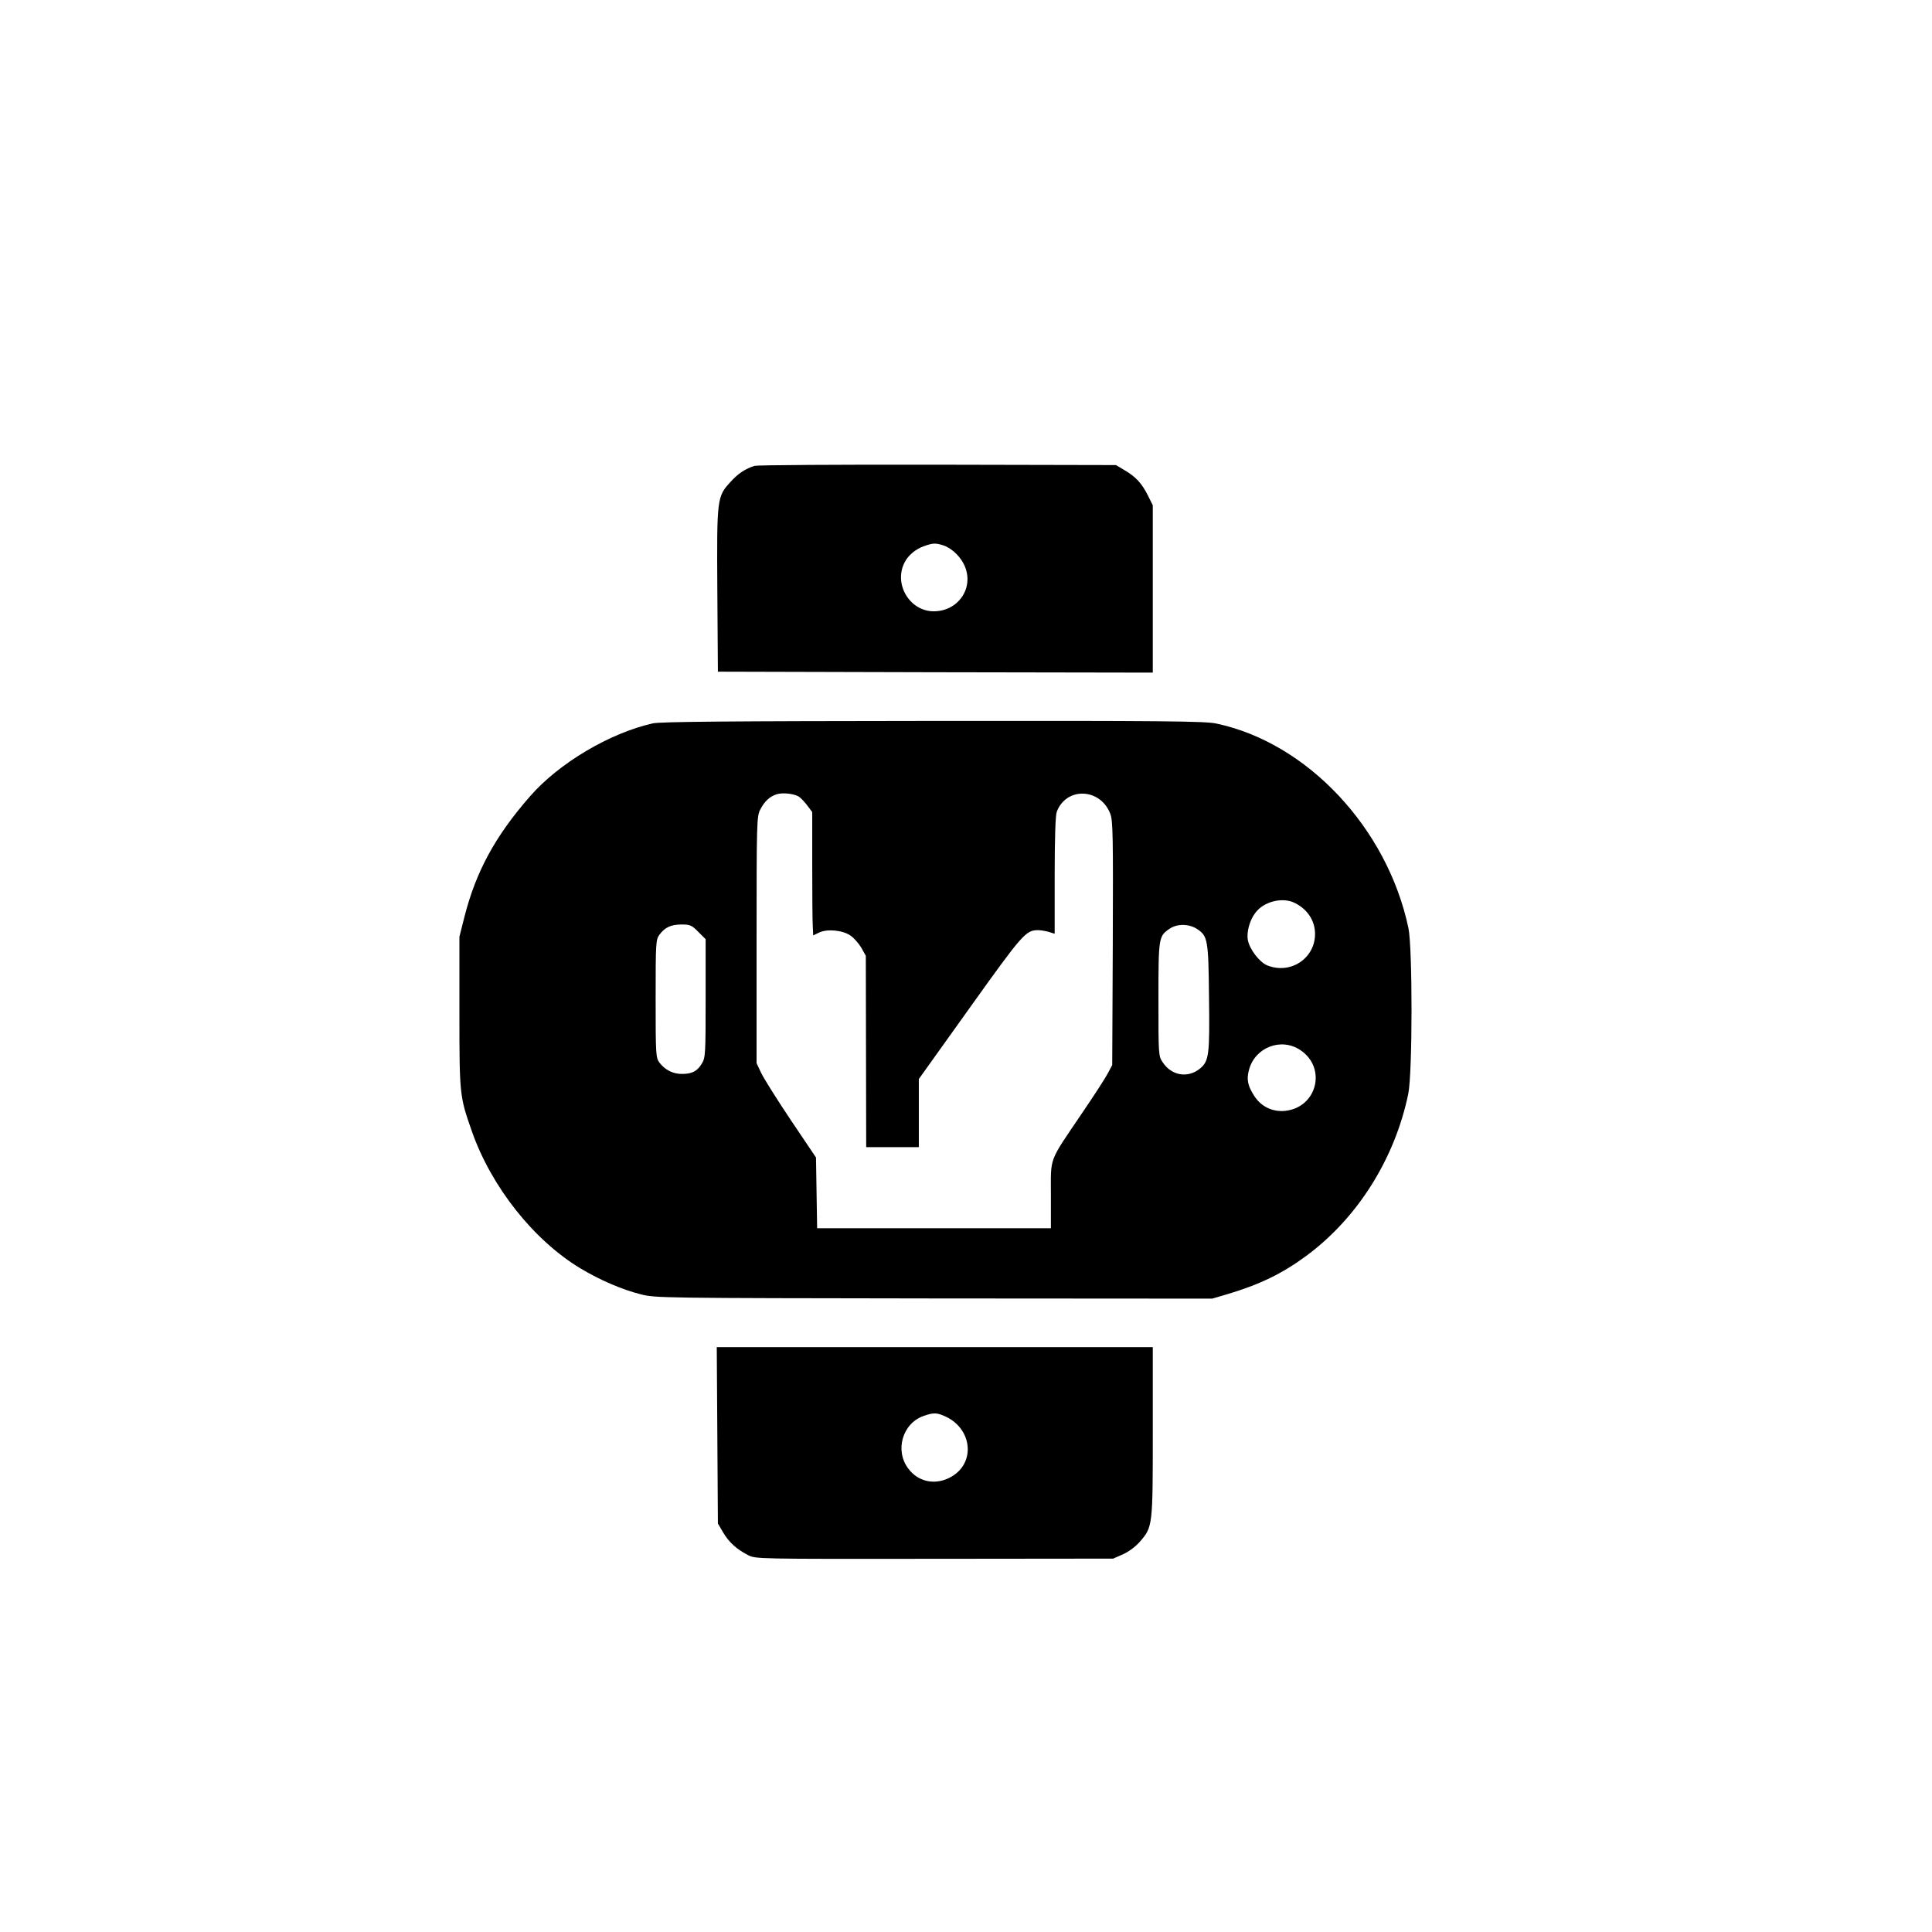
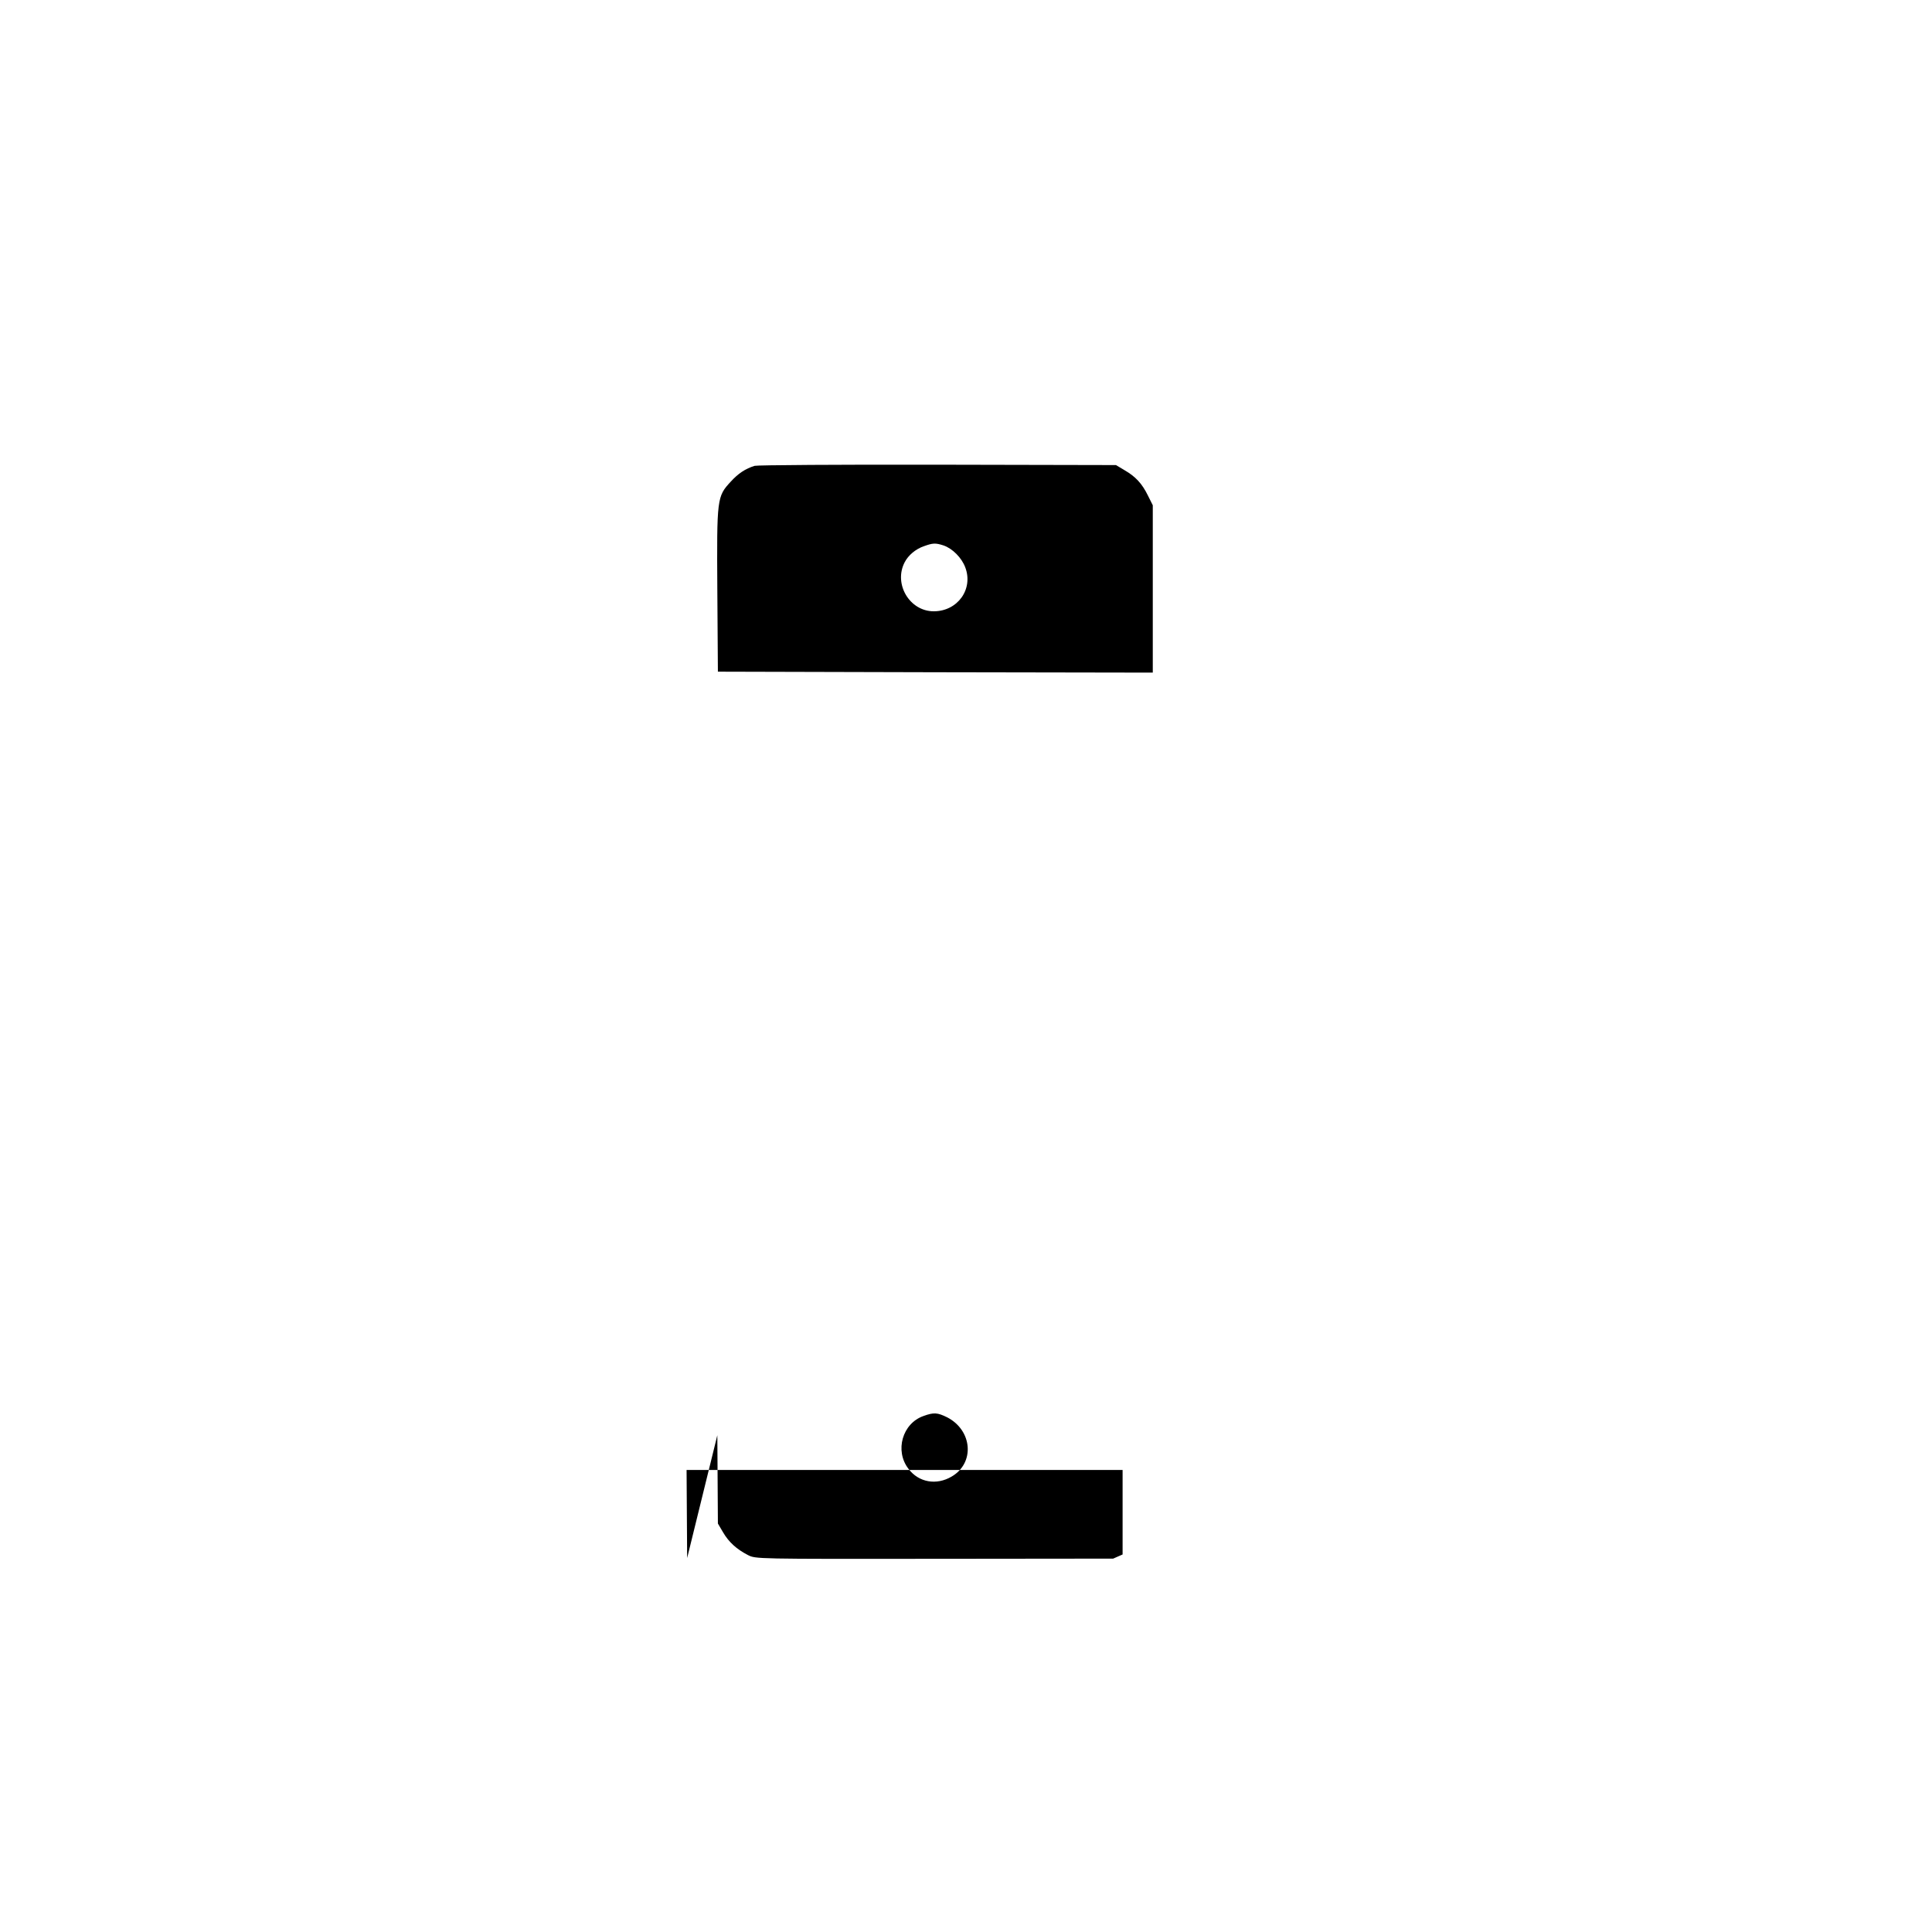
<svg xmlns="http://www.w3.org/2000/svg" version="1.0" width="1024pt" height="1024pt" viewBox="0 0 1024 1024" preserveAspectRatio="xMidYMid meet">
  <g transform="translate(0,1024) scale(0.1,-0.1)" fill="#000000" stroke="none">
    <path d="M4000 7771 c-49 -15 -87 -40 -127 -84 -73 -79 -74 -86 -71 -575 l3 -432 1153 -3 1152 -2 0 444 0 443 -26 52 c-31 63 -65 100 -124 134 l-45 27 -945 2 c-520 1 -956 -2 -970 -6z m1001 -422 c47 -16 96 -65 115 -116 44 -115 -40 -233 -167 -233 -128 0 -214 145 -154 260 19 37 58 70 102 85 47 17 61 18 104 4z" />
-     <path d="M3460 6406 c-228 -51 -498 -211 -651 -387 -184 -210 -286 -398 -347 -637 l-27 -107 0 -400 c0 -439 1 -446 66 -631 103 -294 327 -577 576 -727 102 -61 219 -112 319 -137 77 -20 108 -20 1554 -22 l1475 -1 75 22 c176 52 297 111 424 205 272 201 469 515 540 858 23 110 23 772 1 879 -112 530 -536 982 -1018 1084 -58 13 -284 15 -1500 14 -1087 -1 -1445 -4 -1487 -13z m772 -387 c9 -5 30 -26 45 -46 l28 -37 0 -280 c0 -155 1 -302 3 -328 l2 -46 31 15 c43 21 126 13 167 -16 18 -12 43 -41 57 -64 l24 -43 1 -507 1 -507 140 0 139 0 0 181 0 180 271 379 c278 389 296 410 361 410 13 0 38 -4 56 -9 l32 -10 0 309 c0 194 4 319 11 337 50 134 232 127 284 -11 14 -36 15 -122 13 -686 l-3 -645 -24 -45 c-13 -25 -74 -119 -136 -210 -179 -265 -165 -227 -165 -433 l0 -177 -619 0 -620 0 -3 188 -3 187 -134 199 c-73 109 -144 222 -157 250 l-24 51 0 653 c0 621 1 655 19 690 23 45 50 70 87 82 31 10 88 4 116 -11z m2631 -565 c68 -34 107 -95 107 -164 0 -131 -132 -217 -255 -166 -40 17 -92 85 -101 133 -8 41 9 105 39 144 44 61 145 86 210 53z m-3162 -153 l39 -39 0 -313 c0 -293 -1 -316 -20 -346 -24 -40 -51 -55 -104 -55 -48 -1 -91 21 -121 60 -19 26 -20 43 -20 339 0 301 1 313 21 340 29 38 60 53 118 53 43 0 53 -4 87 -39z m2644 15 c56 -37 60 -56 63 -361 4 -306 0 -338 -47 -378 -64 -53 -151 -39 -198 32 -23 33 -23 39 -23 335 0 330 1 334 60 374 40 27 102 26 145 -2z m546 -641 c143 -94 90 -306 -81 -323 -66 -6 -126 23 -162 79 -35 54 -42 88 -28 139 32 119 170 172 271 105z" />
-     <path d="M3802 2633 l3 -468 27 -46 c31 -53 72 -90 132 -121 41 -21 41 -21 989 -20 l947 1 50 22 c30 13 67 40 90 66 70 80 70 82 70 585 l0 448 -1155 0 -1156 0 3 -467z m1218 95 c134 -69 148 -242 24 -314 -81 -48 -175 -31 -229 41 -74 96 -32 241 80 280 55 20 74 18 125 -7z" />
+     <path d="M3802 2633 l3 -468 27 -46 c31 -53 72 -90 132 -121 41 -21 41 -21 989 -20 l947 1 50 22 l0 448 -1155 0 -1156 0 3 -467z m1218 95 c134 -69 148 -242 24 -314 -81 -48 -175 -31 -229 41 -74 96 -32 241 80 280 55 20 74 18 125 -7z" />
  </g>
</svg>